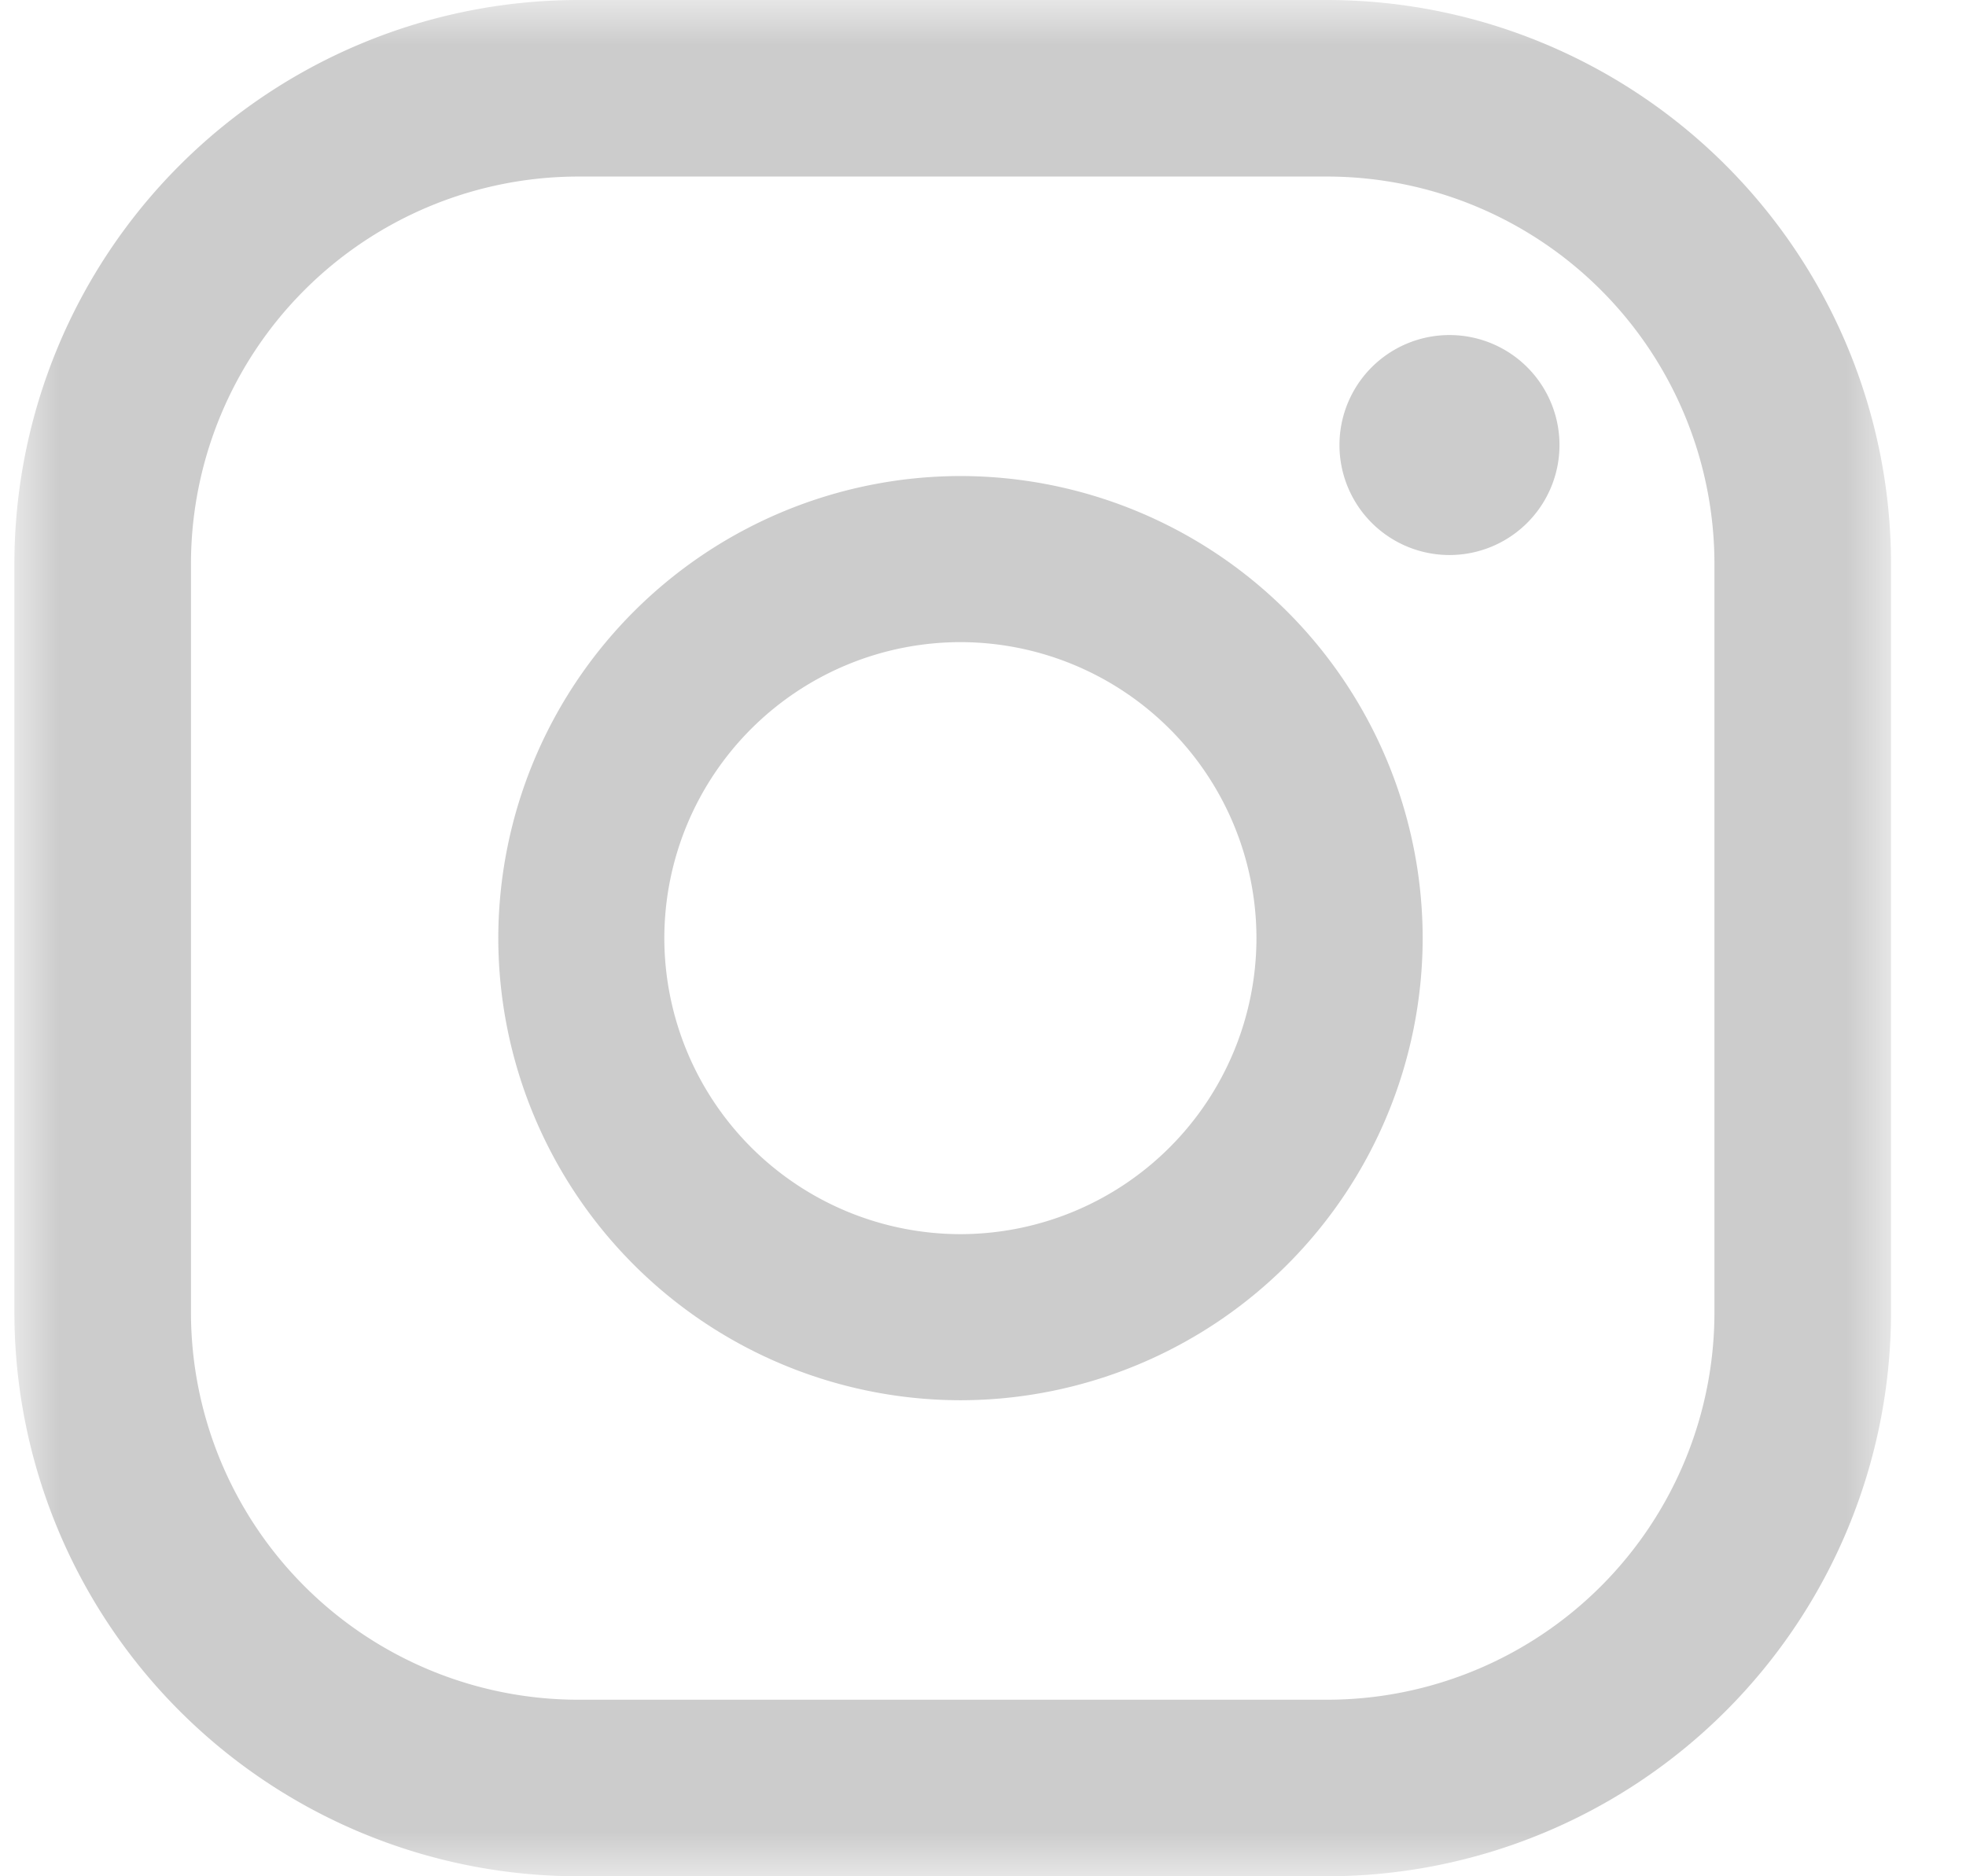
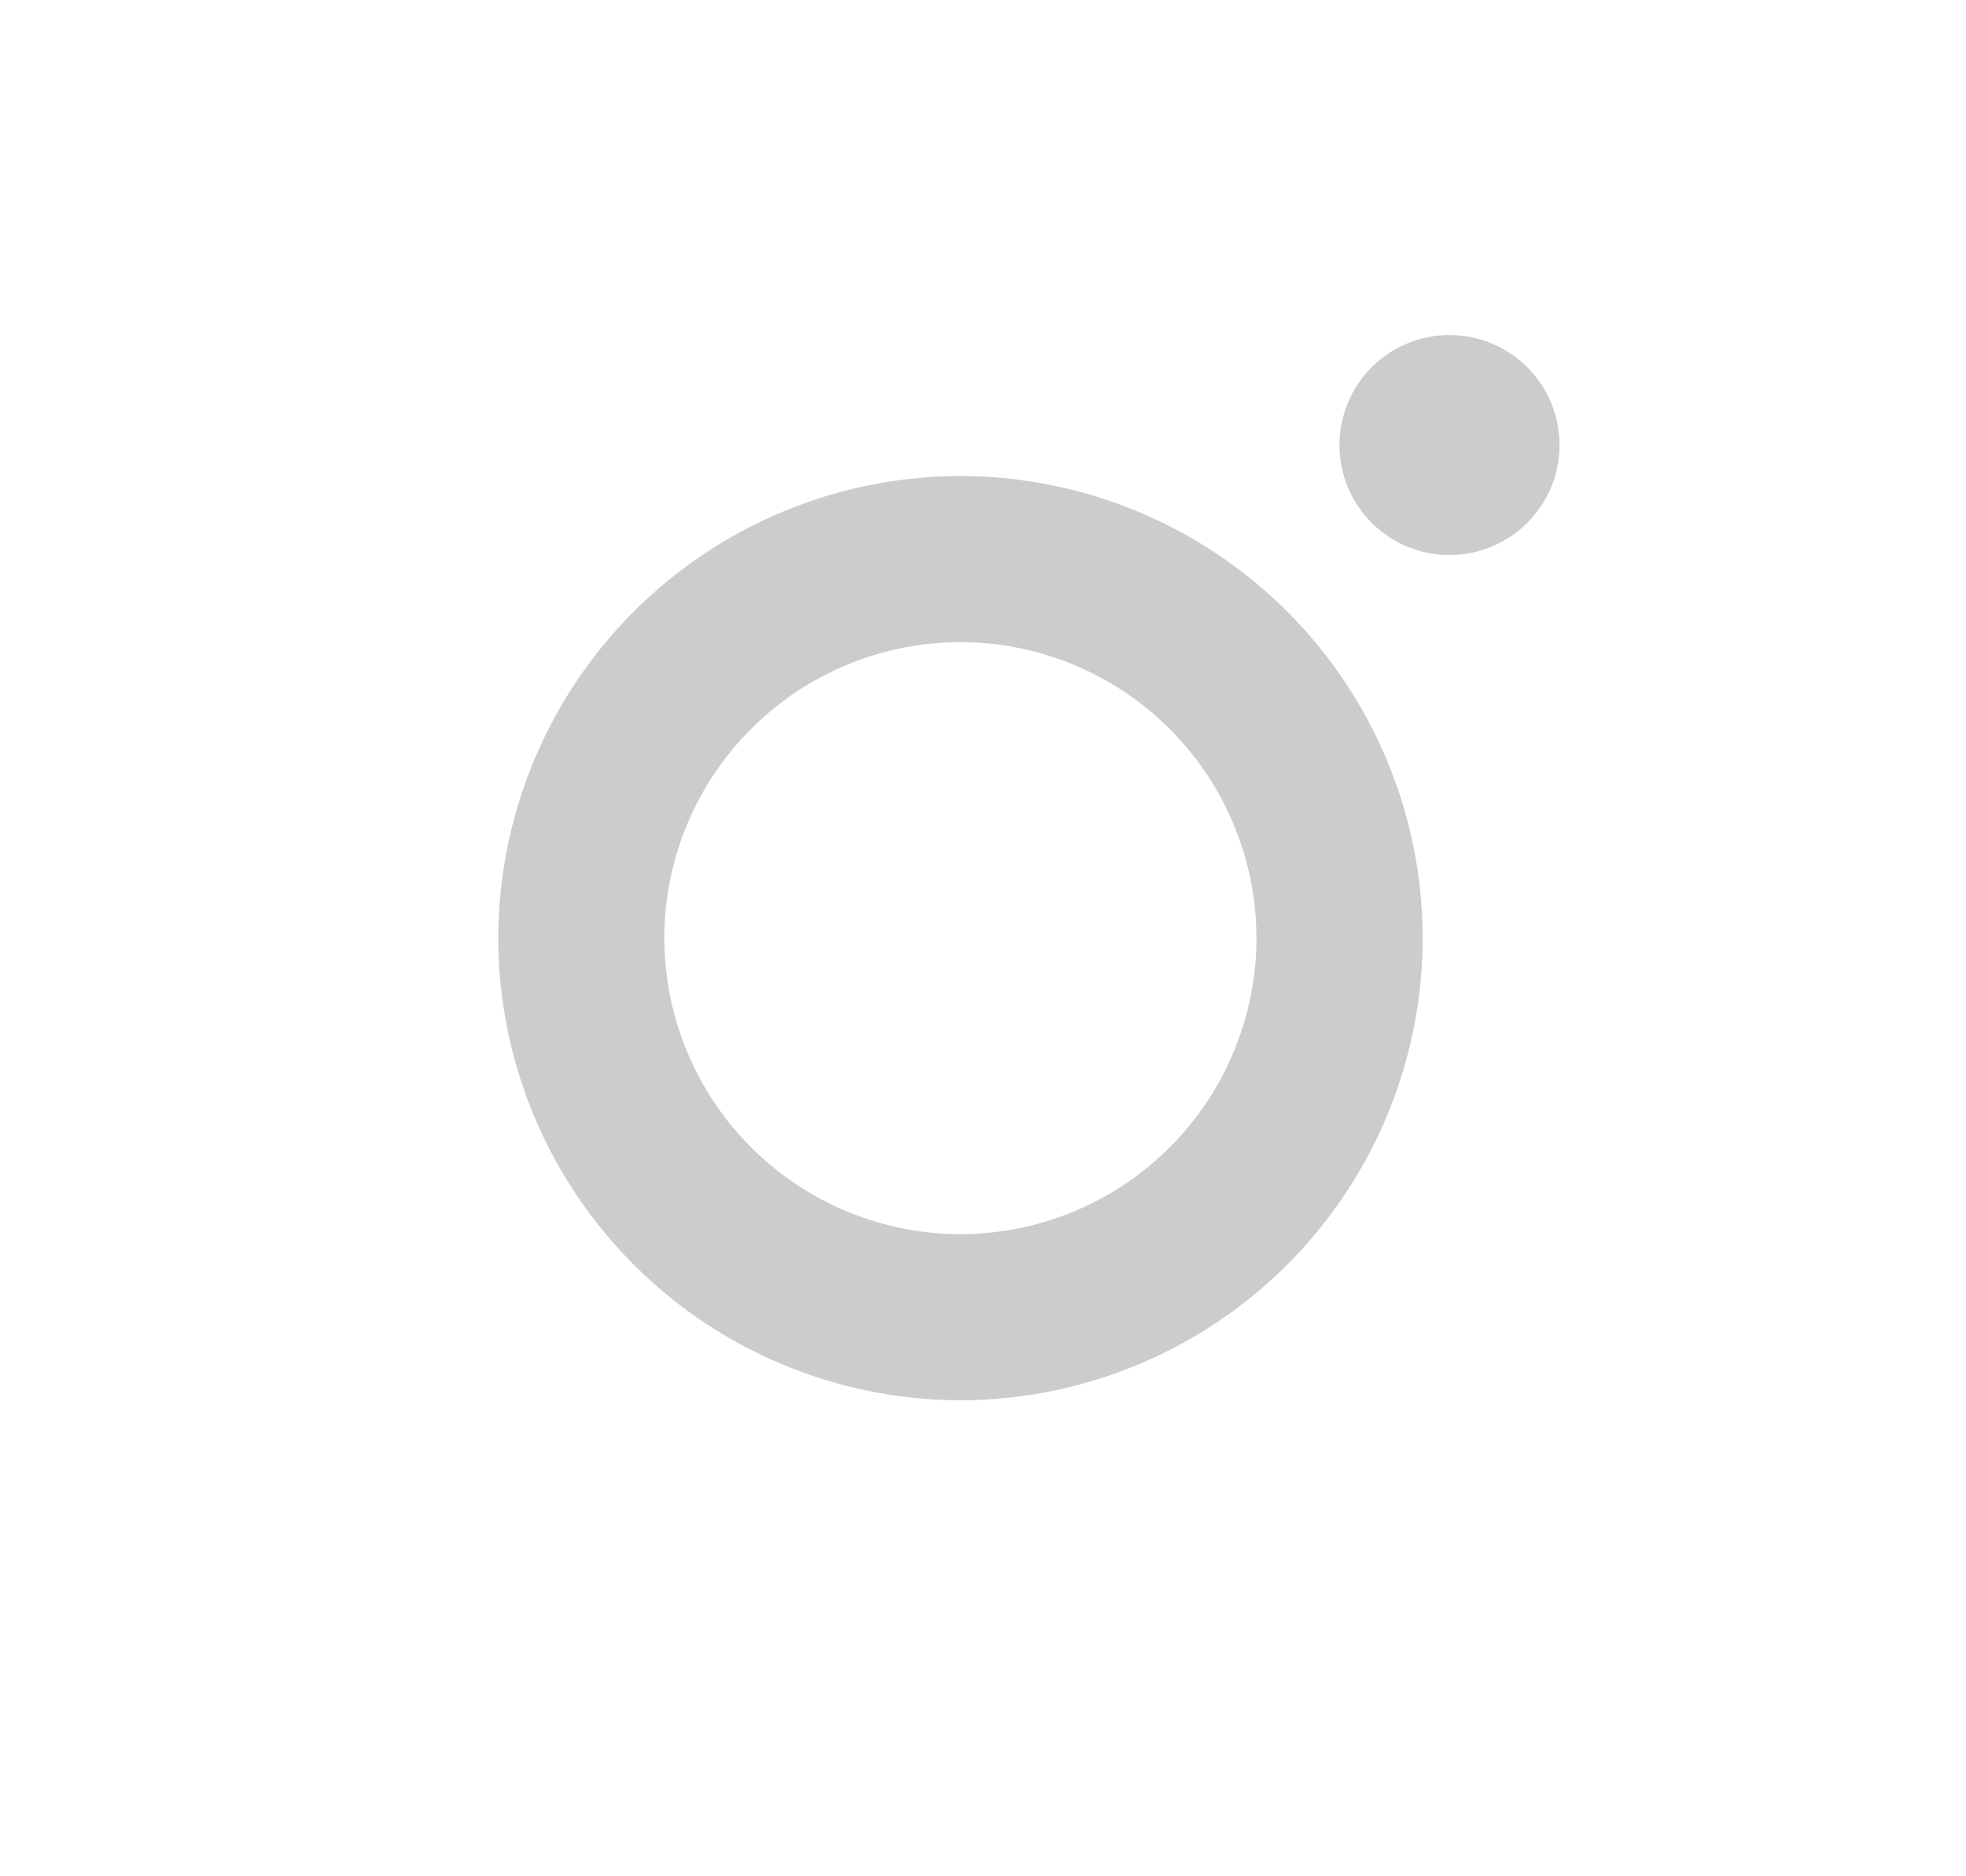
<svg xmlns="http://www.w3.org/2000/svg" xmlns:xlink="http://www.w3.org/1999/xlink" width="22" height="21" viewBox="0 0 22 21">
  <defs>
-     <path id="a" d="M0 0h21v21H0z" />
-   </defs>
+     </defs>
  <g fill="none" fill-rule="evenodd">
    <path d="M16.22 3.75a1.231 1.231 0 1 0 0 2.462 1.231 1.231 0 0 0 0-2.462M10.747 13.813A3.317 3.317 0 0 1 7.434 10.5a3.316 3.316 0 0 1 3.313-3.313A3.316 3.316 0 0 1 14.06 10.5a3.316 3.316 0 0 1-3.313 3.313m0-8.485A5.178 5.178 0 0 0 5.576 10.5a5.178 5.178 0 0 0 5.171 5.172A5.178 5.178 0 0 0 15.92 10.5a5.177 5.177 0 0 0-5.172-5.172" fill="#CCC" />
    <g transform="translate(.161)">
      <mask id="b" fill="#fff">
        <use xlink:href="#a" />
      </mask>
      <path d="M6.308 1.976a4.337 4.337 0 0 0-4.332 4.332v8.384a4.337 4.337 0 0 0 4.332 4.332h8.384a4.337 4.337 0 0 0 4.332-4.332V6.308a4.337 4.337 0 0 0-4.332-4.332H6.308zM14.692 21H6.308A6.315 6.315 0 0 1 0 14.692V6.308A6.315 6.315 0 0 1 6.308 0h8.384A6.315 6.315 0 0 1 21 6.308v8.384A6.315 6.315 0 0 1 14.692 21z" fill="#CCC" mask="url(#b)" />
    </g>
  </g>
</svg>